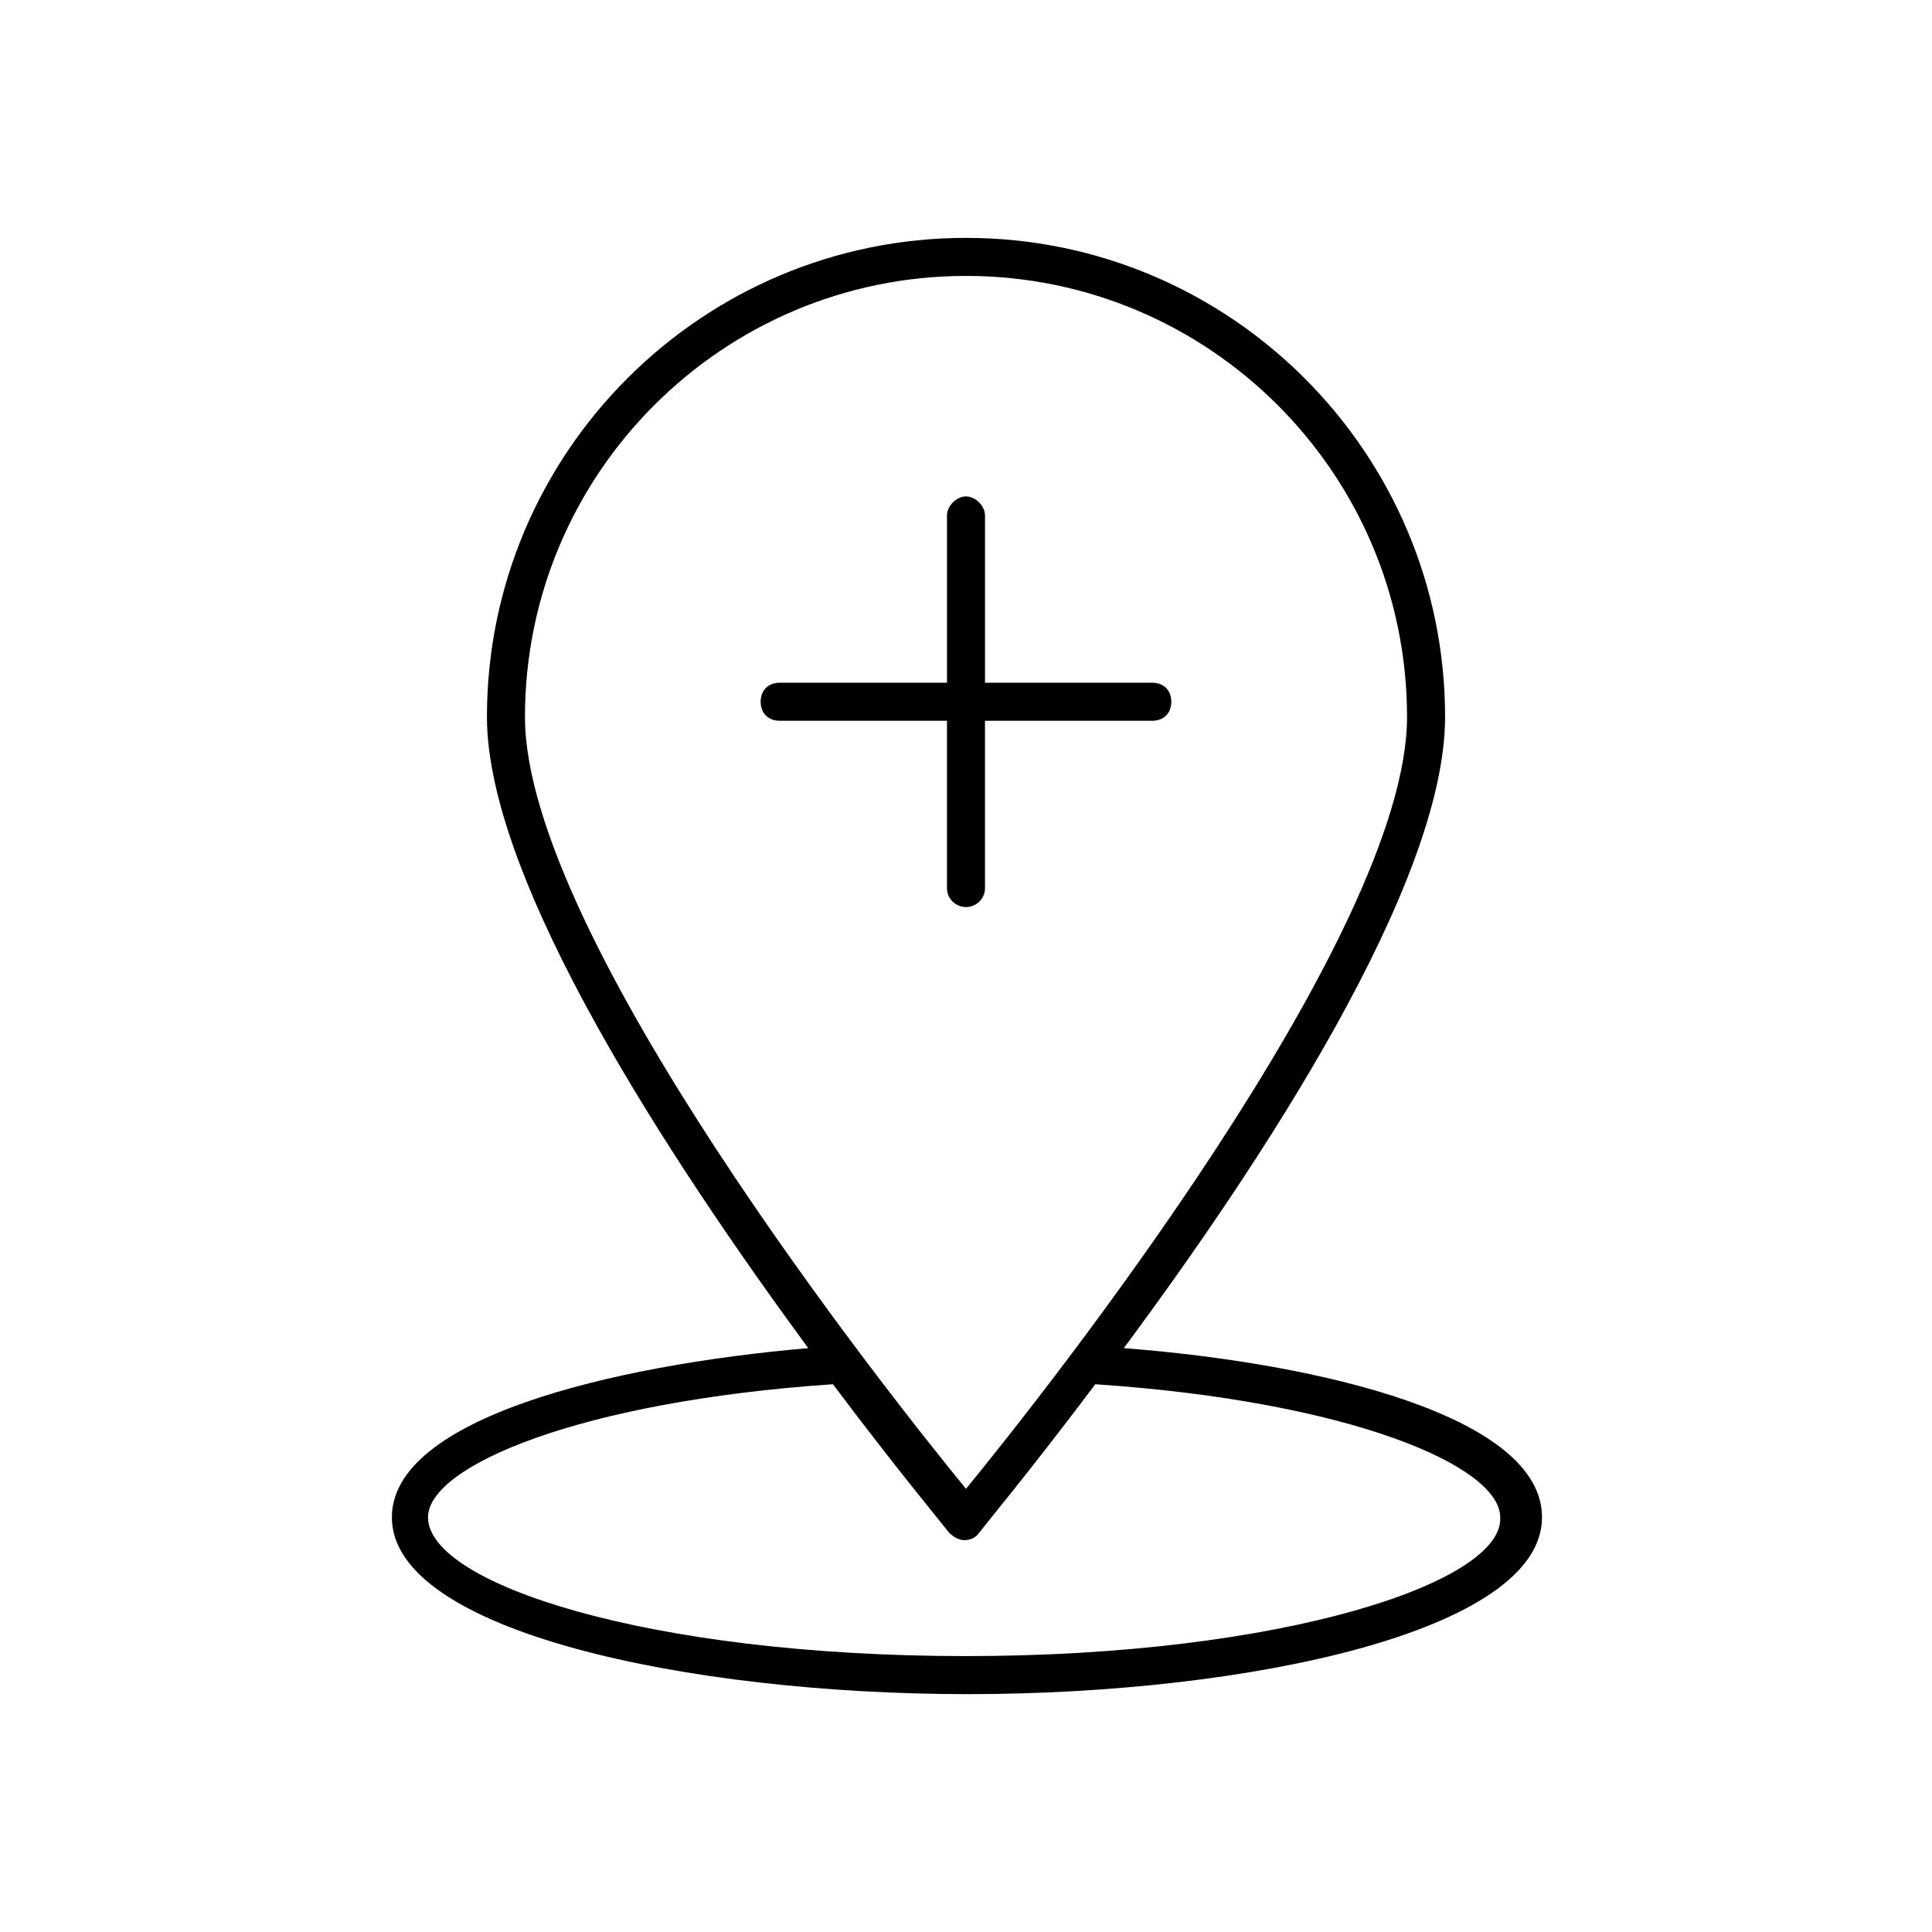
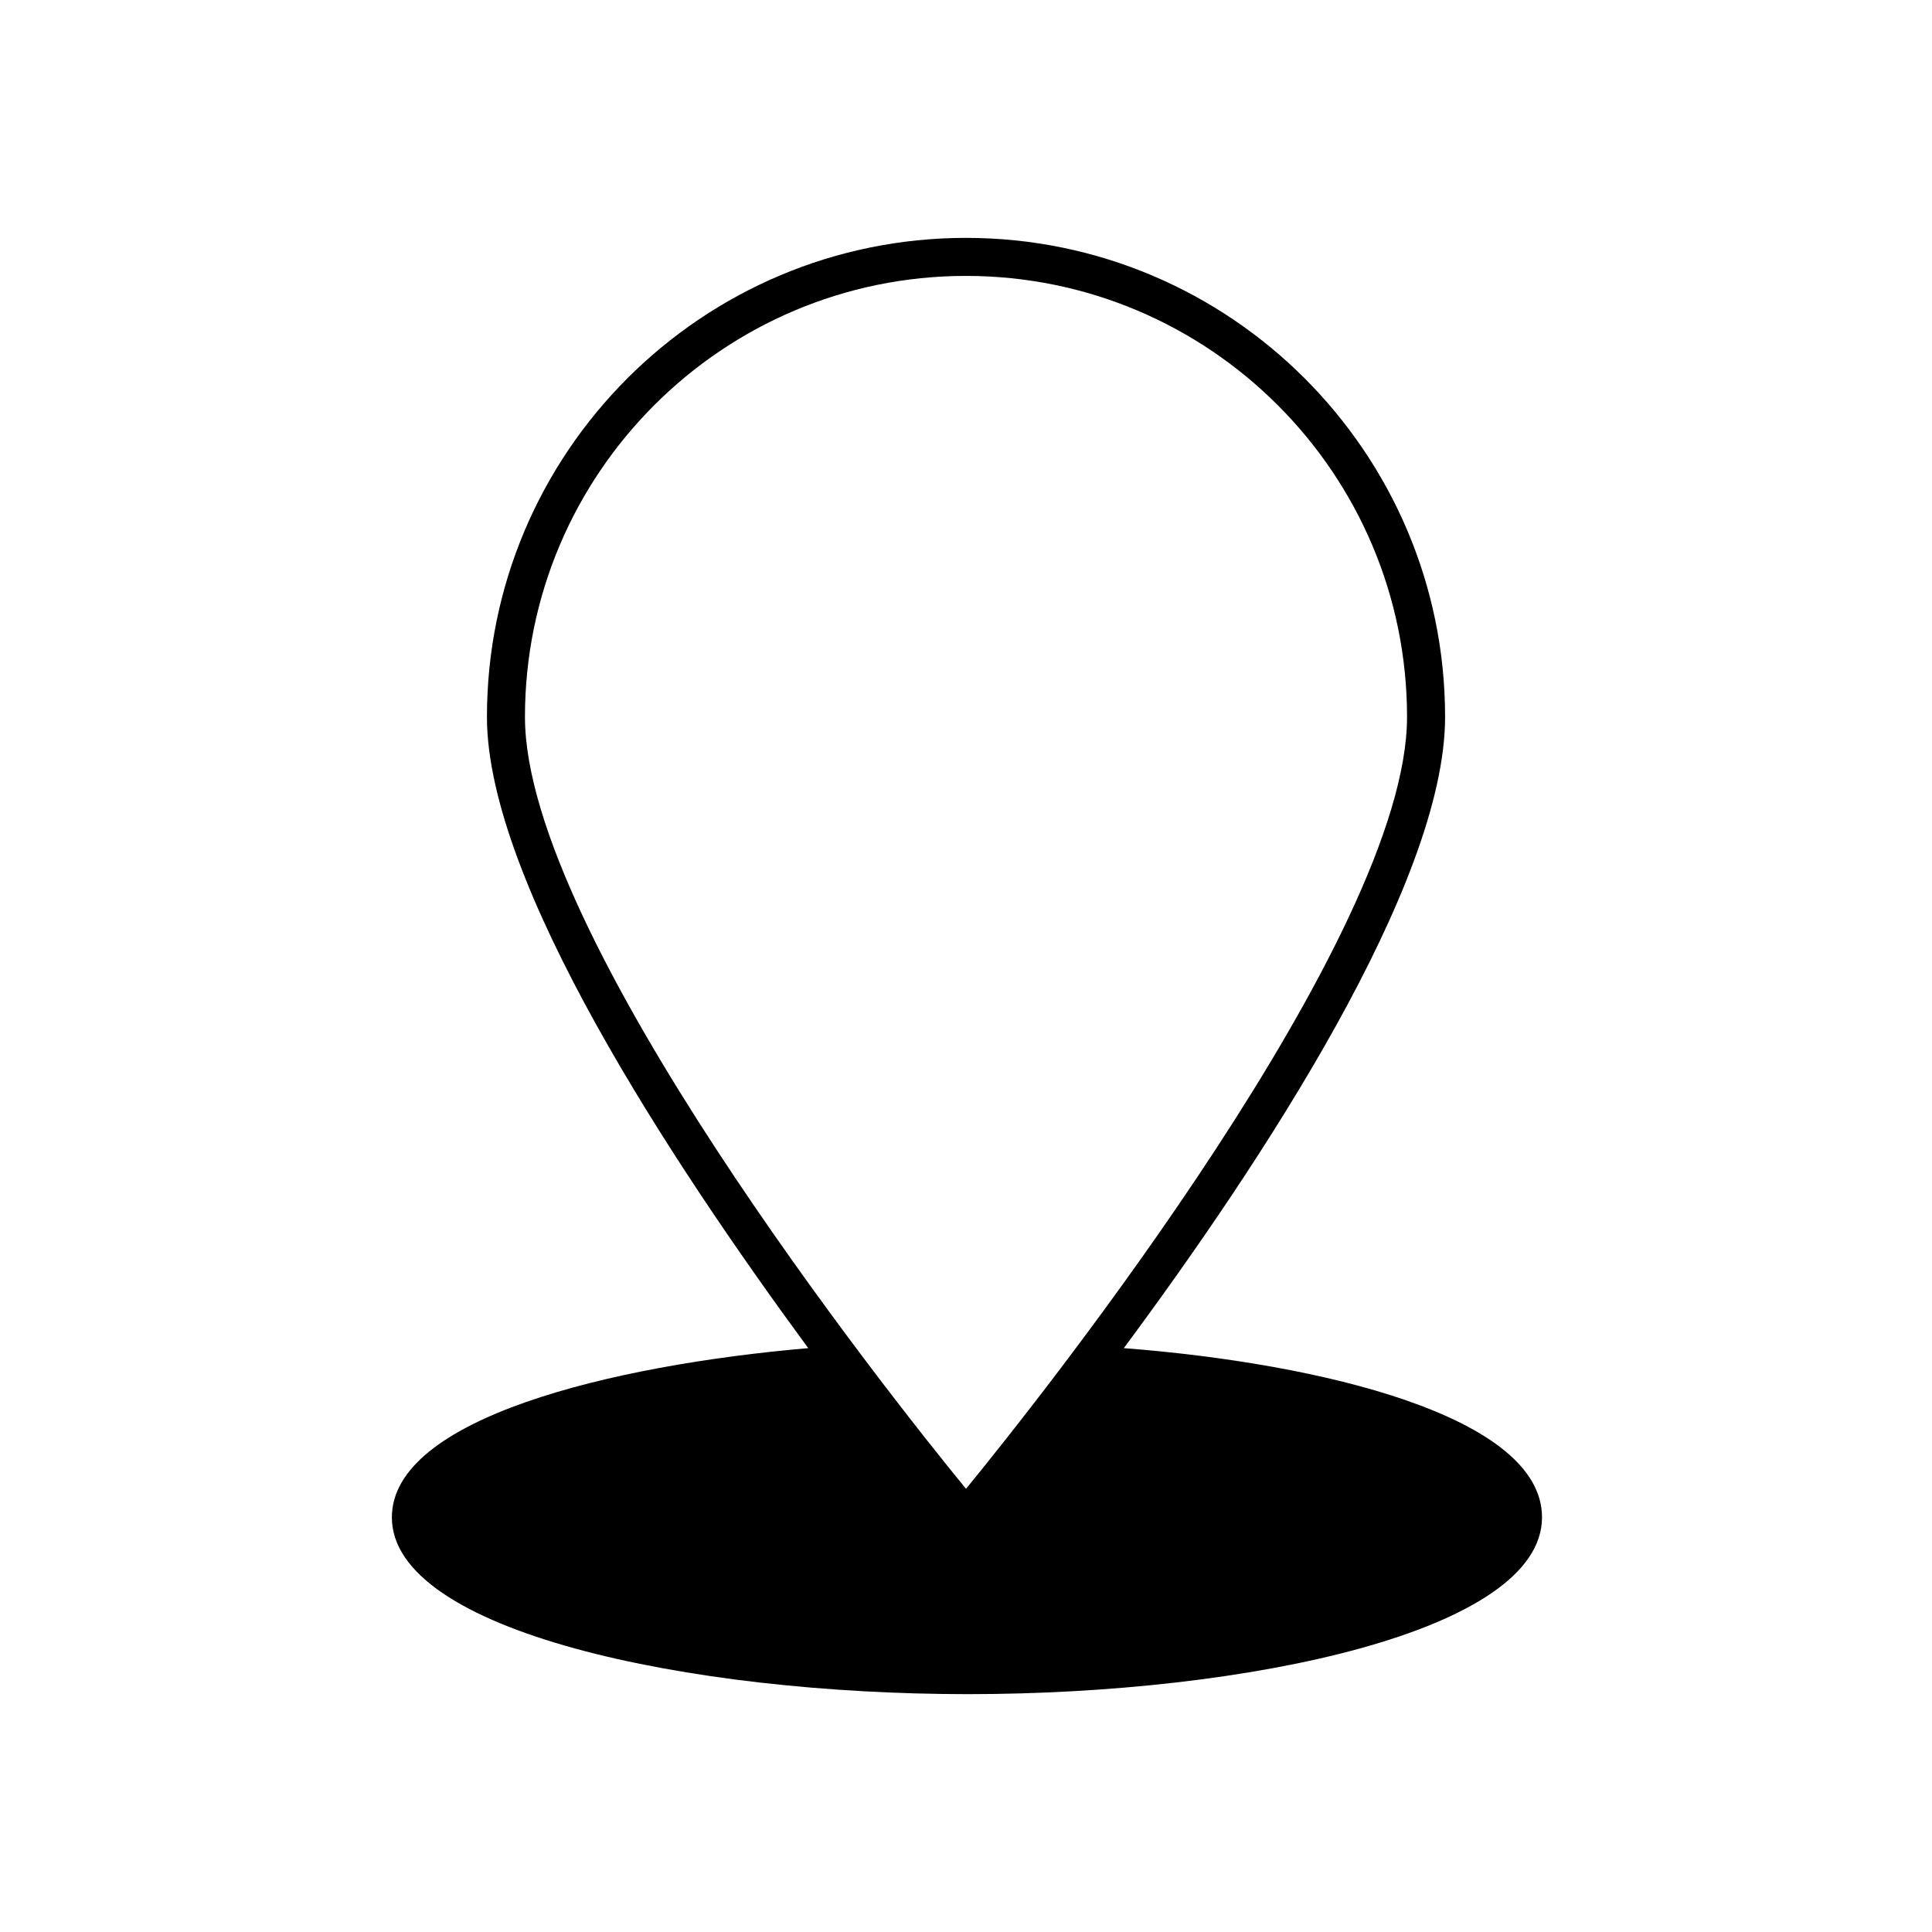
<svg xmlns="http://www.w3.org/2000/svg" fill="#000000" width="800px" height="800px" version="1.1" viewBox="144 144 512 512">
  <g>
-     <path d="m441.82 501.27c36.273-48.871 85.145-122.93 85.145-167.27-0.004-70.031-56.934-126.96-126.96-126.96-70.031 0-126.96 56.93-126.96 126.96 0 43.832 48.871 117.89 85.145 167.27-52.395 4.535-110.34 18.641-110.34 44.84 0 30.23 78.594 46.855 152.65 46.855 74.062-0.004 152.15-16.629 152.15-46.859 0-26.699-58.441-40.809-110.84-44.836zm-158.7-167.27c0-64.488 52.395-116.88 116.88-116.88 64.488 0 116.88 52.395 116.88 116.88 0 57.938-96.227 179.36-116.88 204.55-20.652-25.191-116.88-146.61-116.88-204.55zm116.89 248.88c-84.137 0-142.58-19.145-142.58-36.777 0-13.602 40.305-30.73 107.31-35.266 16.625 22.168 29.223 37.281 30.73 39.297 1.008 1.008 2.519 2.016 4.031 2.016 1.512 0 3.023-0.504 4.031-2.016 1.512-2.016 14.105-17.129 30.73-39.297 67.512 4.535 107.31 21.664 107.31 35.266 1.008 17.129-57.438 36.777-141.57 36.777z" />
-     <path d="m454.41 329.97c0 3.023-2.016 5.039-5.039 5.039h-44.336v44.336c0 3.023-2.519 5.039-5.039 5.039-2.519 0-5.039-2.016-5.039-5.039v-44.336h-44.336c-3.023 0-5.039-2.016-5.039-5.039s2.016-5.039 5.039-5.039h44.34v-44.336c0-2.519 2.519-5.039 5.039-5.039s5.039 2.519 5.039 5.039v44.336h44.336c3.019 0 5.035 2.016 5.035 5.039z" />
+     <path d="m441.82 501.27c36.273-48.871 85.145-122.93 85.145-167.27-0.004-70.031-56.934-126.96-126.96-126.96-70.031 0-126.96 56.93-126.96 126.96 0 43.832 48.871 117.89 85.145 167.27-52.395 4.535-110.34 18.641-110.34 44.84 0 30.23 78.594 46.855 152.65 46.855 74.062-0.004 152.15-16.629 152.15-46.859 0-26.699-58.441-40.809-110.84-44.836zm-158.7-167.27c0-64.488 52.395-116.88 116.88-116.88 64.488 0 116.88 52.395 116.88 116.88 0 57.938-96.227 179.36-116.88 204.55-20.652-25.191-116.88-146.61-116.88-204.55zm116.89 248.88z" />
  </g>
</svg>